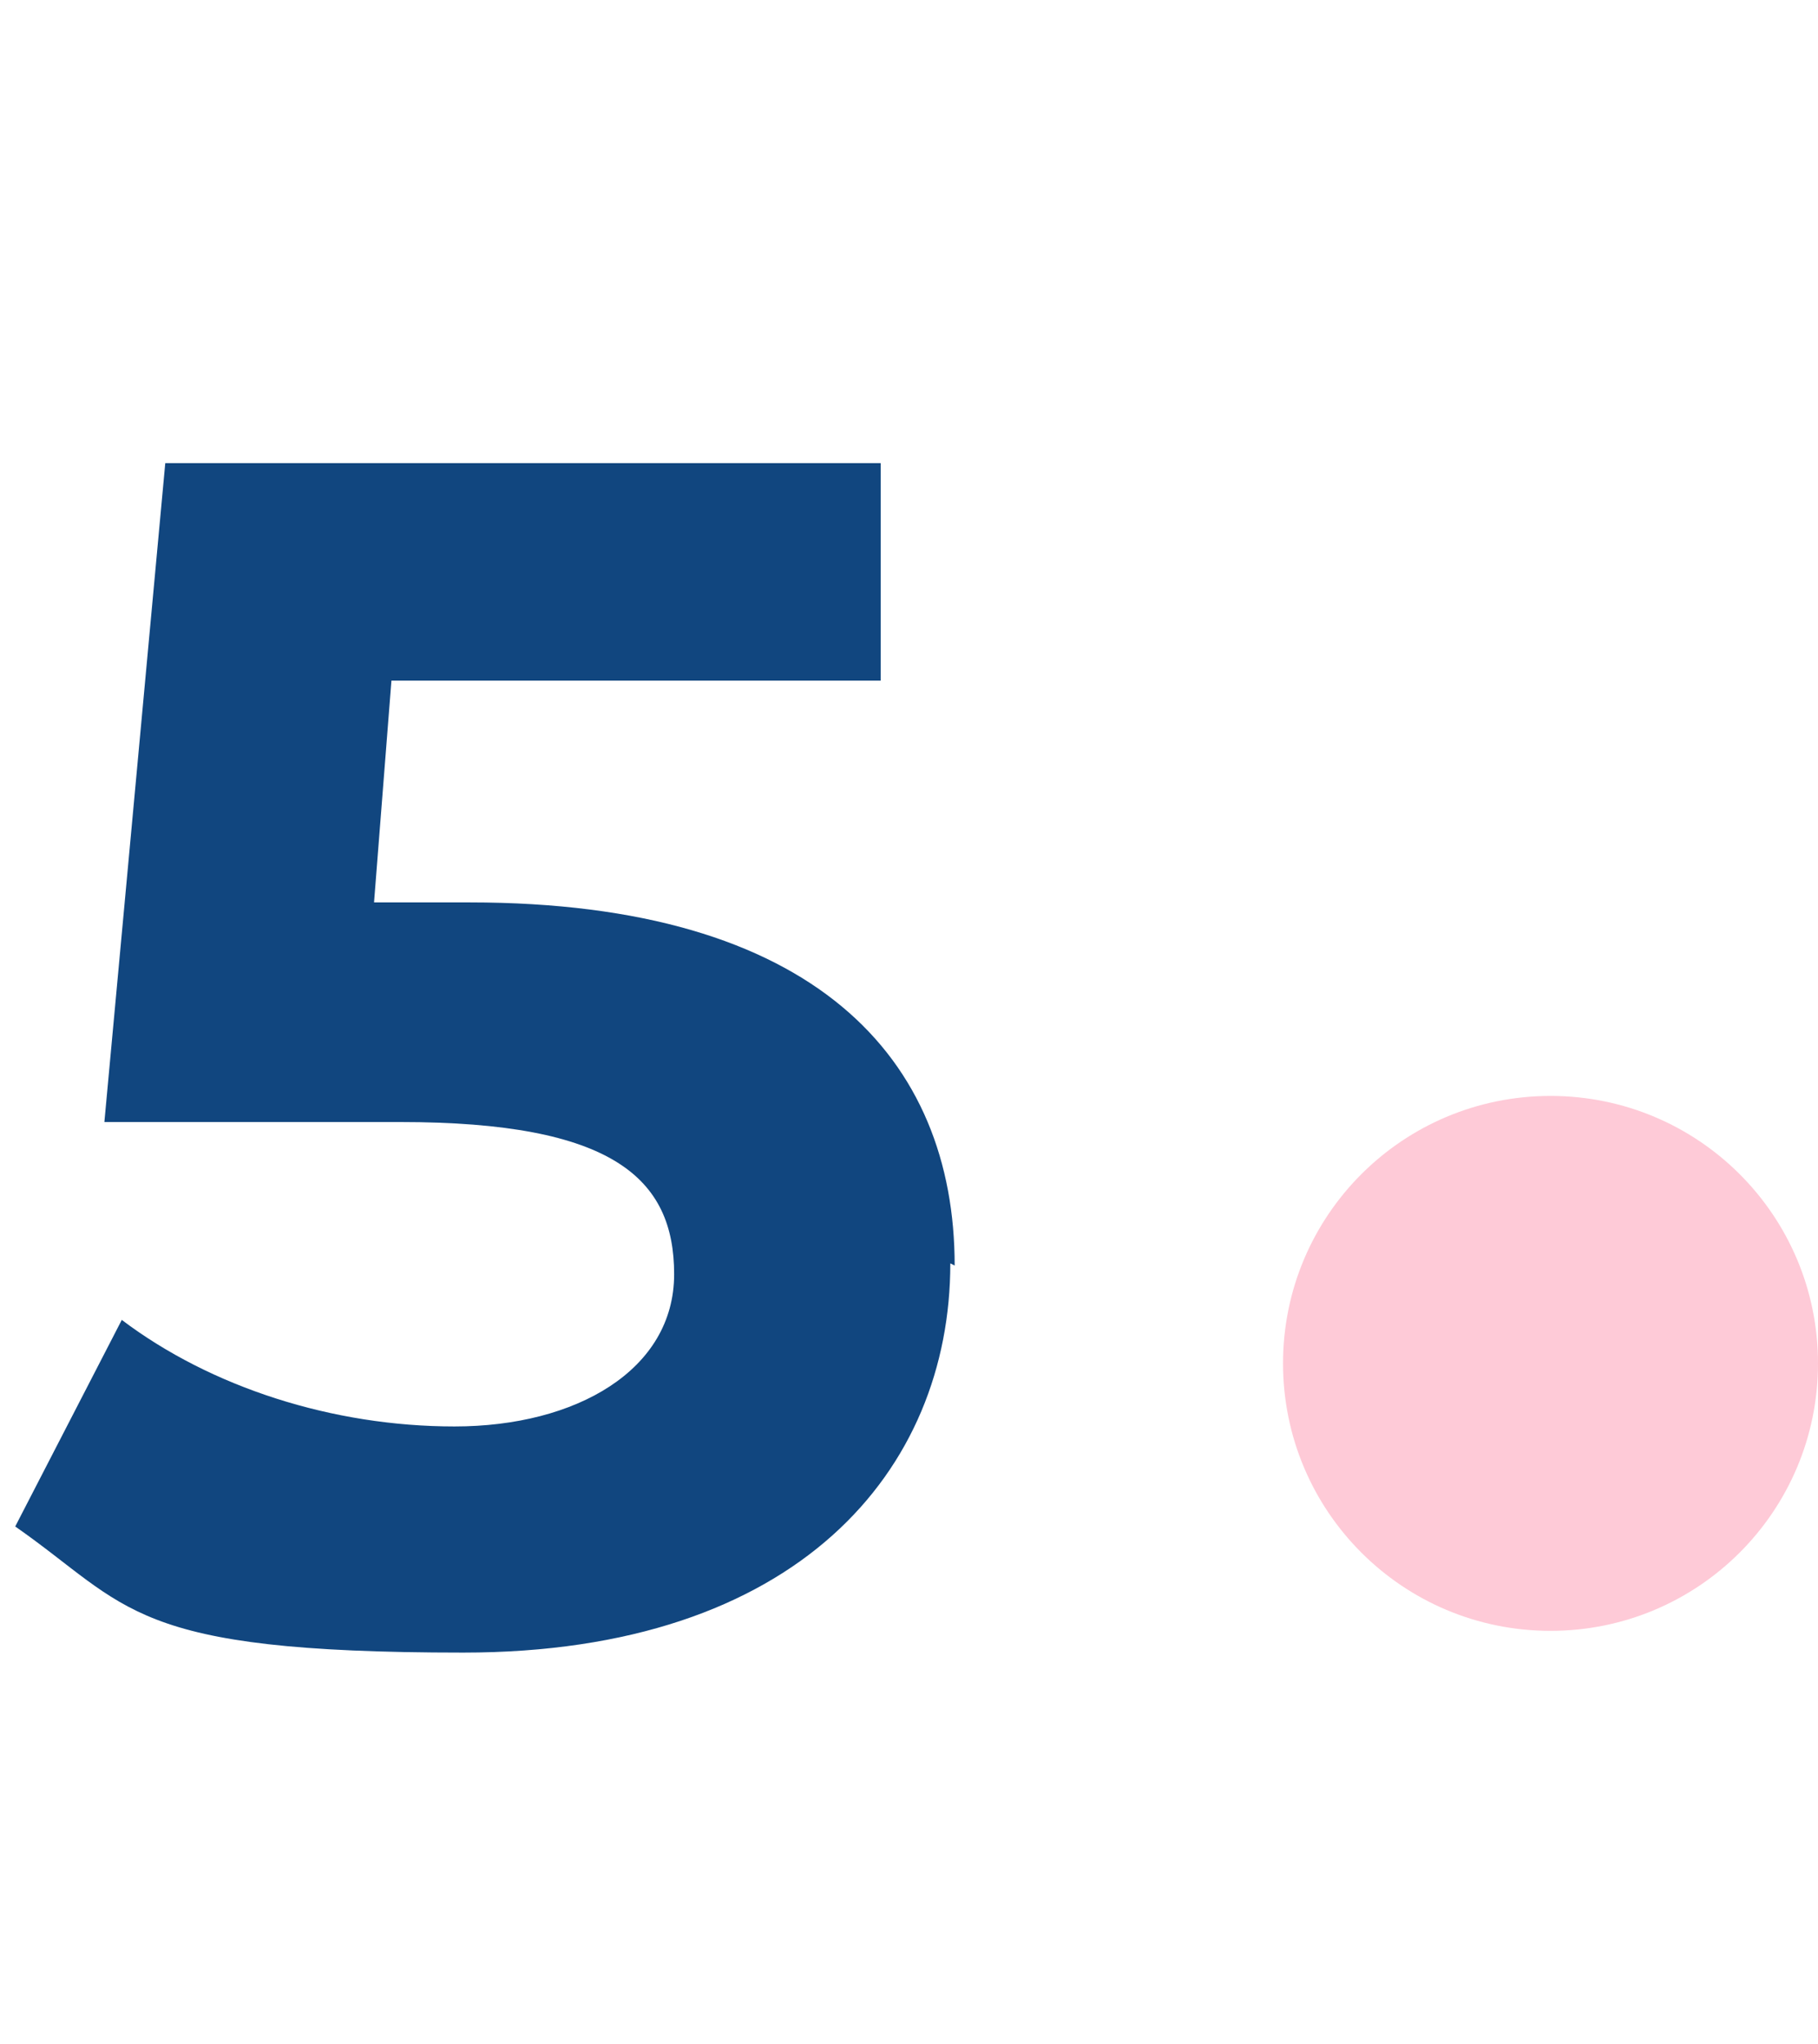
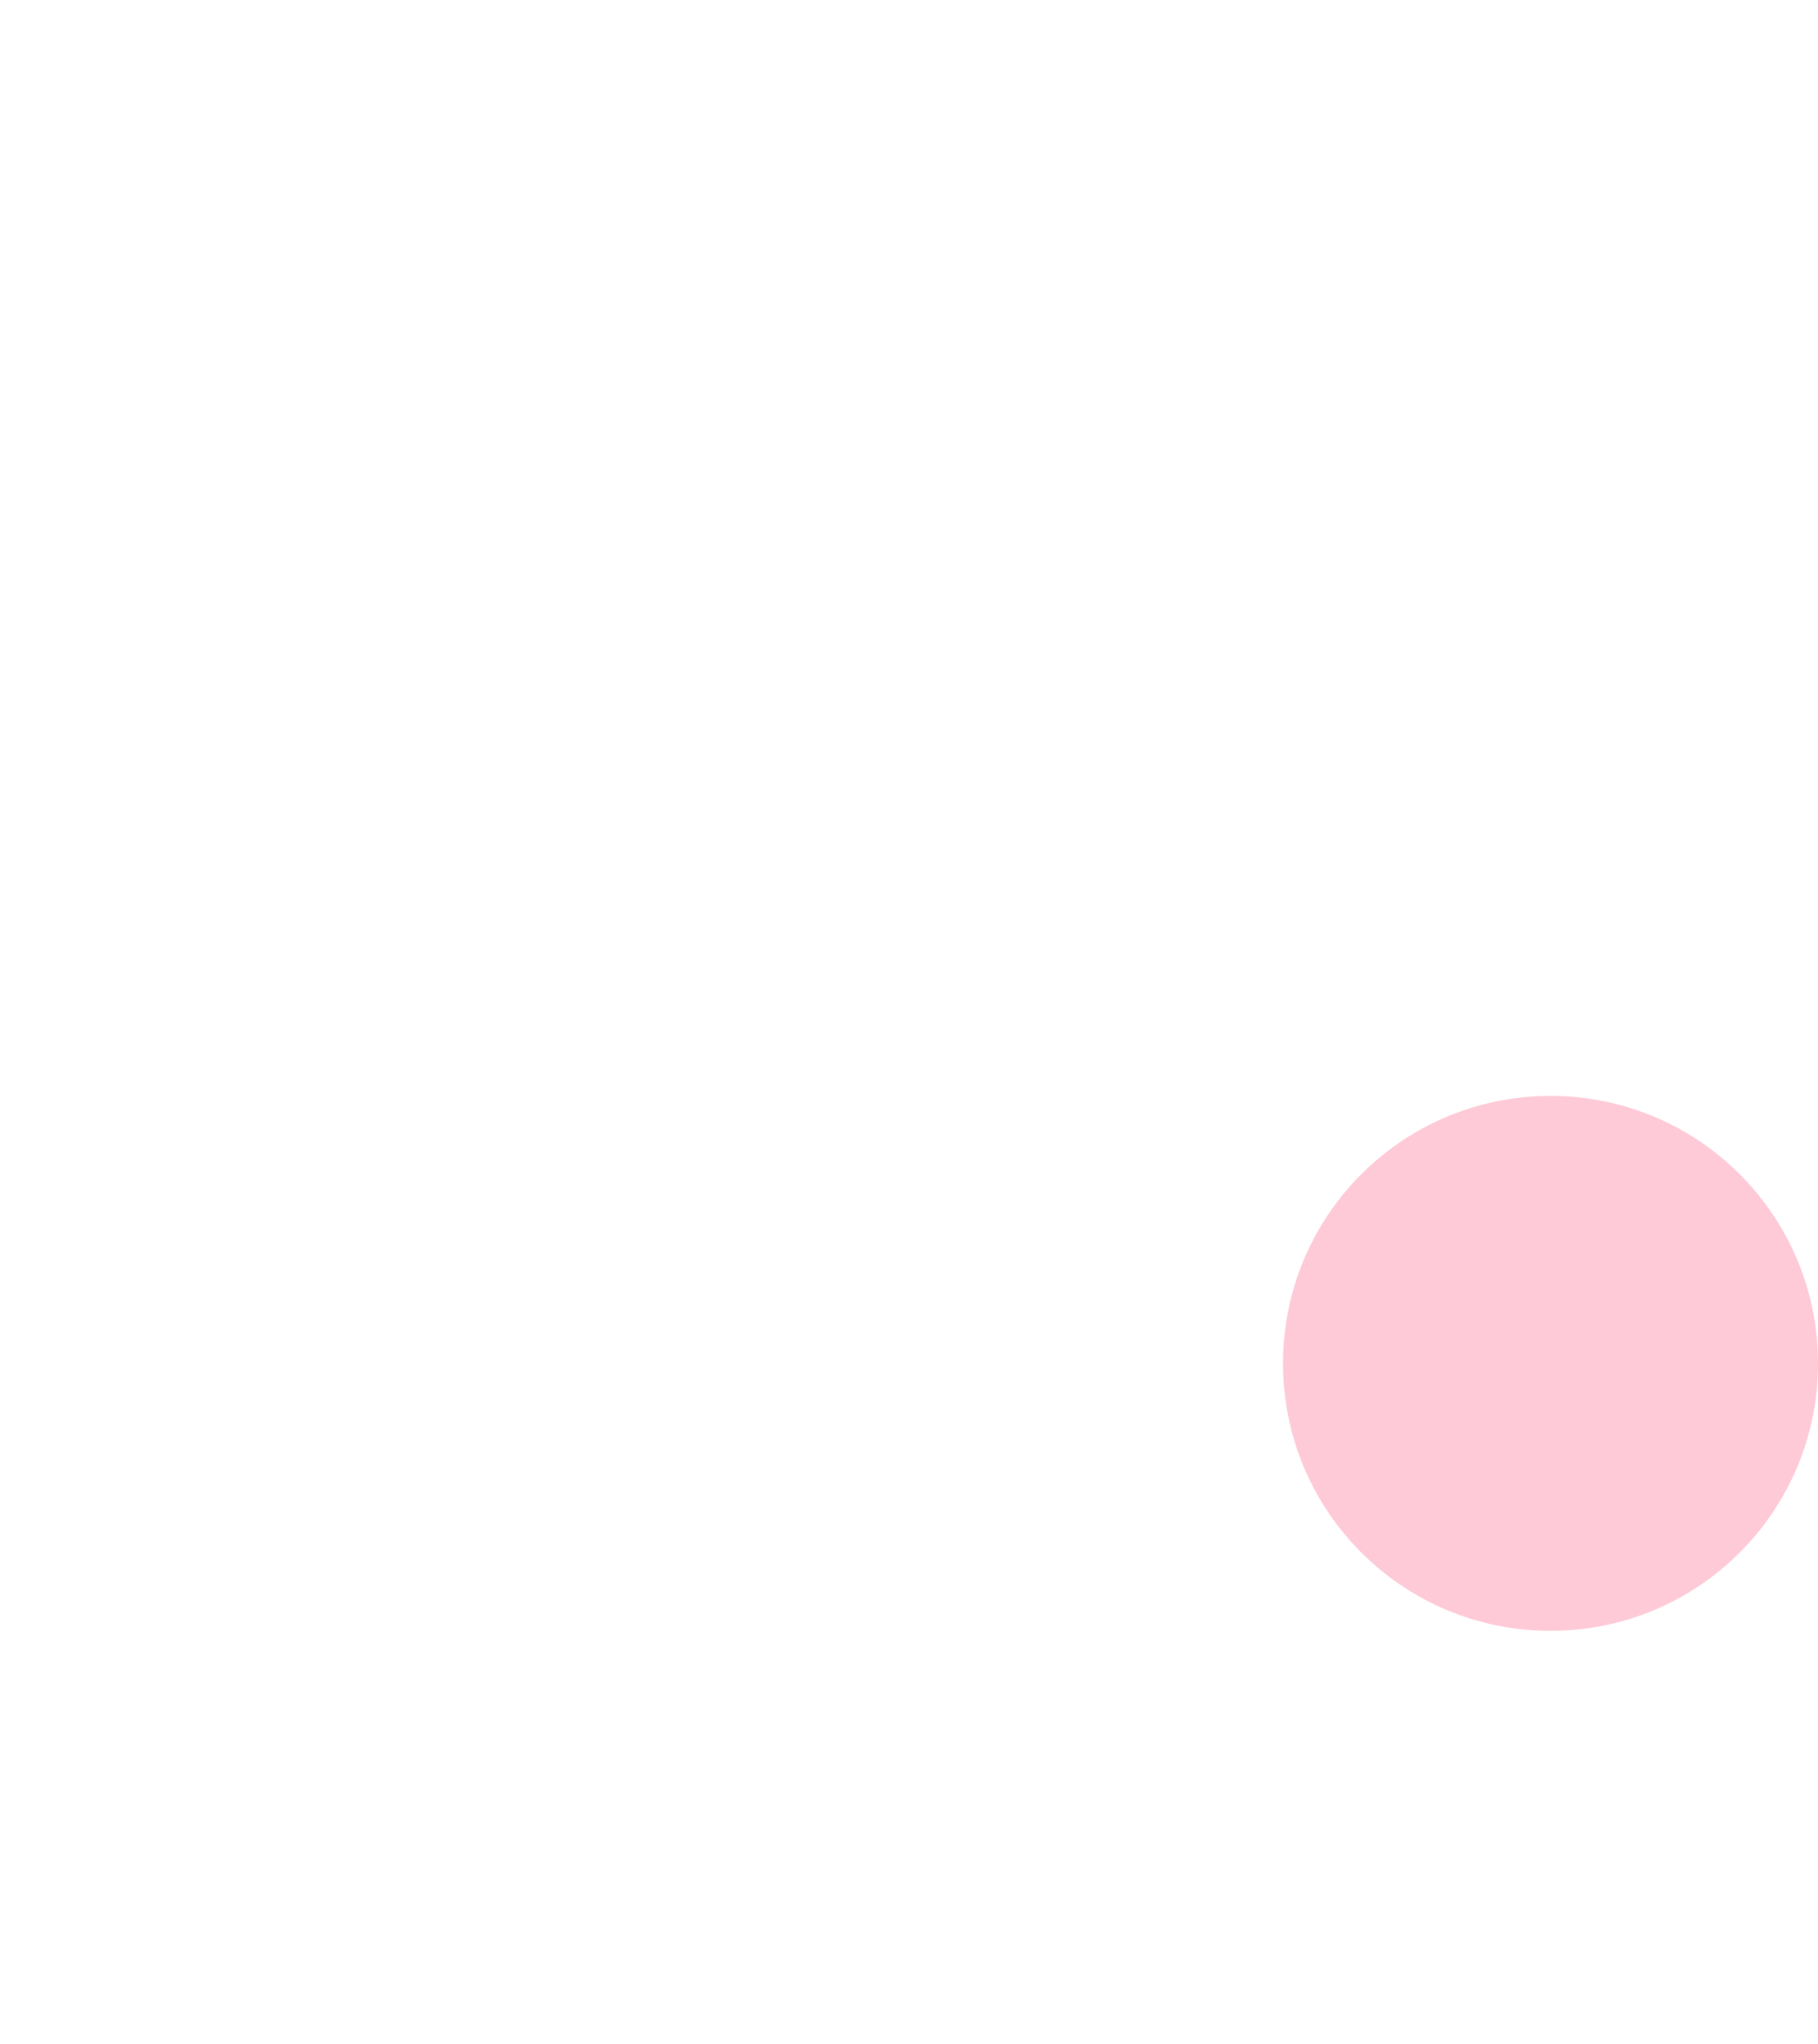
<svg xmlns="http://www.w3.org/2000/svg" version="1.1" viewBox="0 0 83.6 94">
  <defs>
    <style>
      .cls-1 {
        isolation: isolate;
      }

      .cls-2 {
        fill: #11467f;
      }

      .cls-3 {
        fill: #fecad7;
      }
    </style>
  </defs>
  <g>
    <g id="Calque_1">
      <g id="Groupe_404">
        <path id="Tracé_252" class="cls-3" d="M83.6,62.7c0,6.8-5.5,12.3-12.3,12.3s-12.3-5.5-12.3-12.3c0-6.8,5.5-12.3,12.3-12.3s12.3,5.5,12.3,12.3h0" />
        <g id="_5" class="cls-1">
          <g class="cls-1">
-             <path class="cls-2" d="M43.7,58.1c0,9.5-7,17.9-22.4,17.9s-15.3-2.1-20.6-5.8l4.9-9.5c4.1,3.1,9.7,4.9,15.3,4.9s10.1-2.6,10.1-7-2.8-7-12.6-7H4.8l2.8-30.3h32.9v10h-22.5l-.8,10.2h4.4c15.9,0,22.3,7.2,22.3,16.7Z" />
-           </g>
+             </g>
        </g>
      </g>
    </g>
  </g>
</svg>